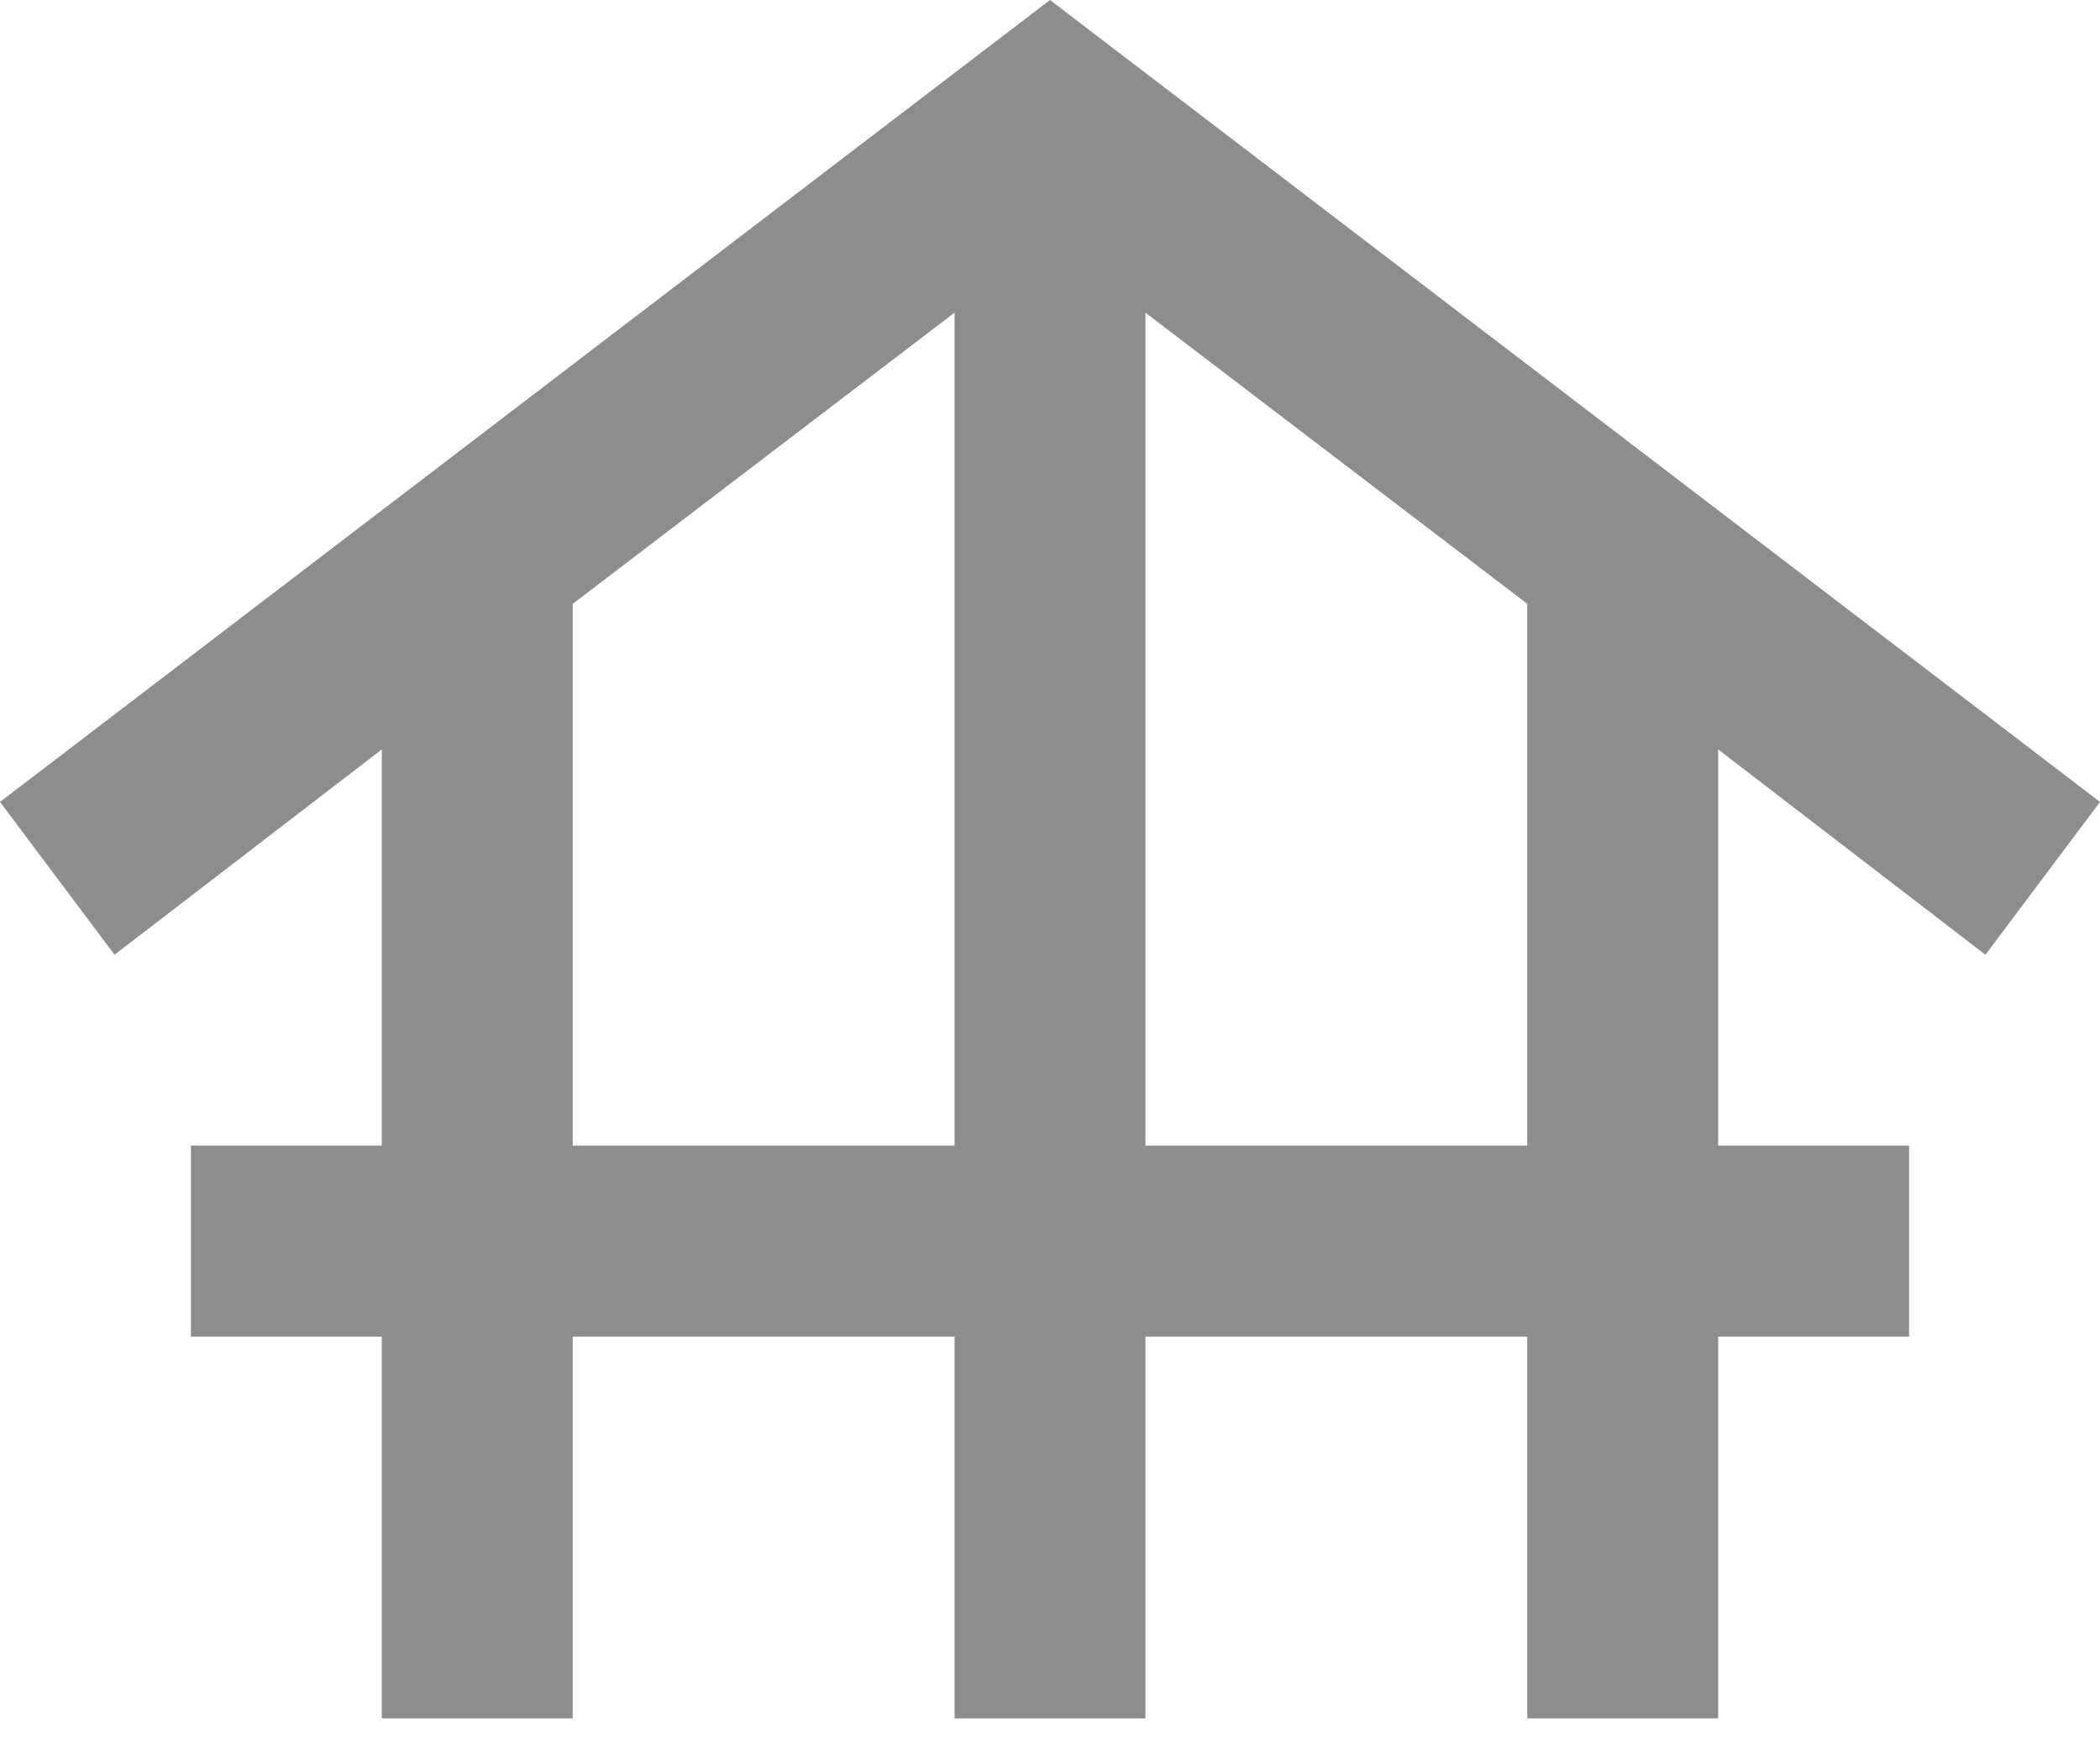
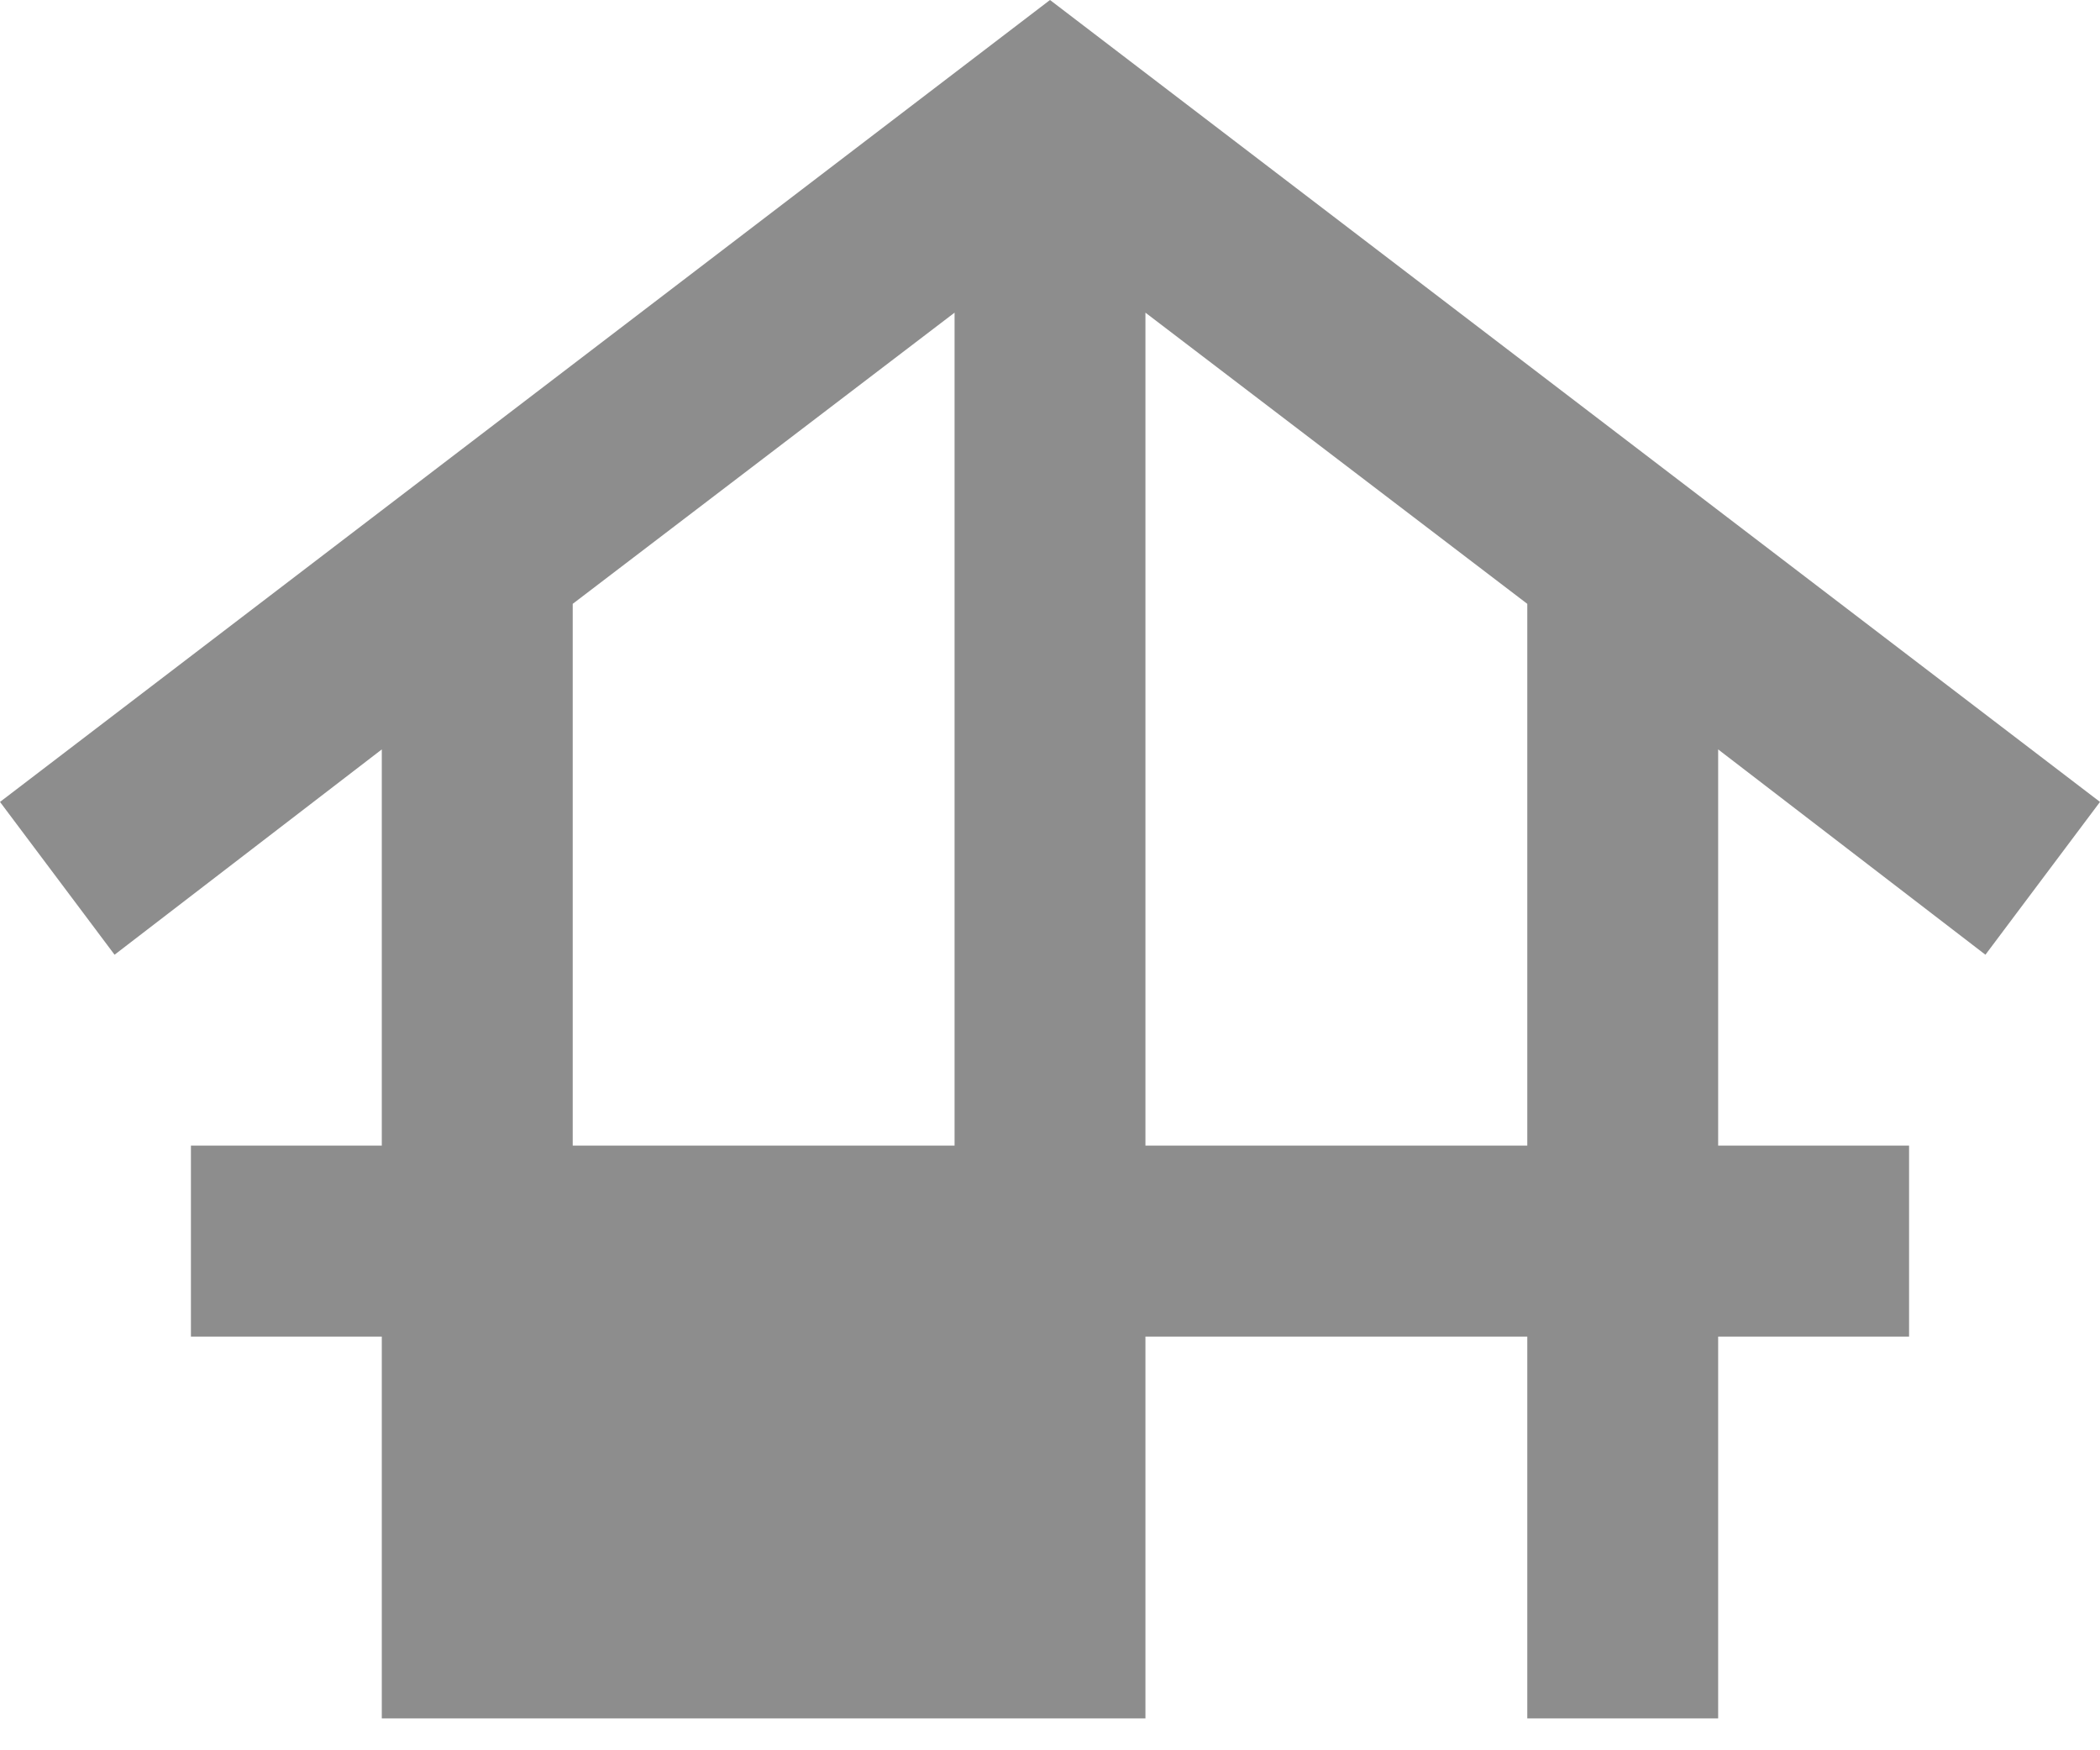
<svg xmlns="http://www.w3.org/2000/svg" width="36" height="30" viewBox="0 0 36 30" fill="none">
-   <path d="M6.545 29.454V22.909H3.273V19.636H6.545V12.845L1.964 16.364L0 13.745L18 0L36 13.745L34.036 16.364L29.454 12.845V19.636H32.727V22.909H29.454V29.454H26.182V22.909H19.636V29.454H16.364V22.909H9.818V29.454H6.545ZM9.818 19.636H16.364V5.359L9.818 10.35V19.636ZM19.636 19.636H26.182V10.35L19.636 5.359V19.636Z" fill="#8D8D8D" />
+   <path d="M6.545 29.454V22.909H3.273V19.636H6.545V12.845L1.964 16.364L0 13.745L18 0L36 13.745L34.036 16.364L29.454 12.845V19.636H32.727V22.909H29.454V29.454H26.182V22.909H19.636V29.454H16.364H9.818V29.454H6.545ZM9.818 19.636H16.364V5.359L9.818 10.35V19.636ZM19.636 19.636H26.182V10.35L19.636 5.359V19.636Z" fill="#8D8D8D" />
</svg>